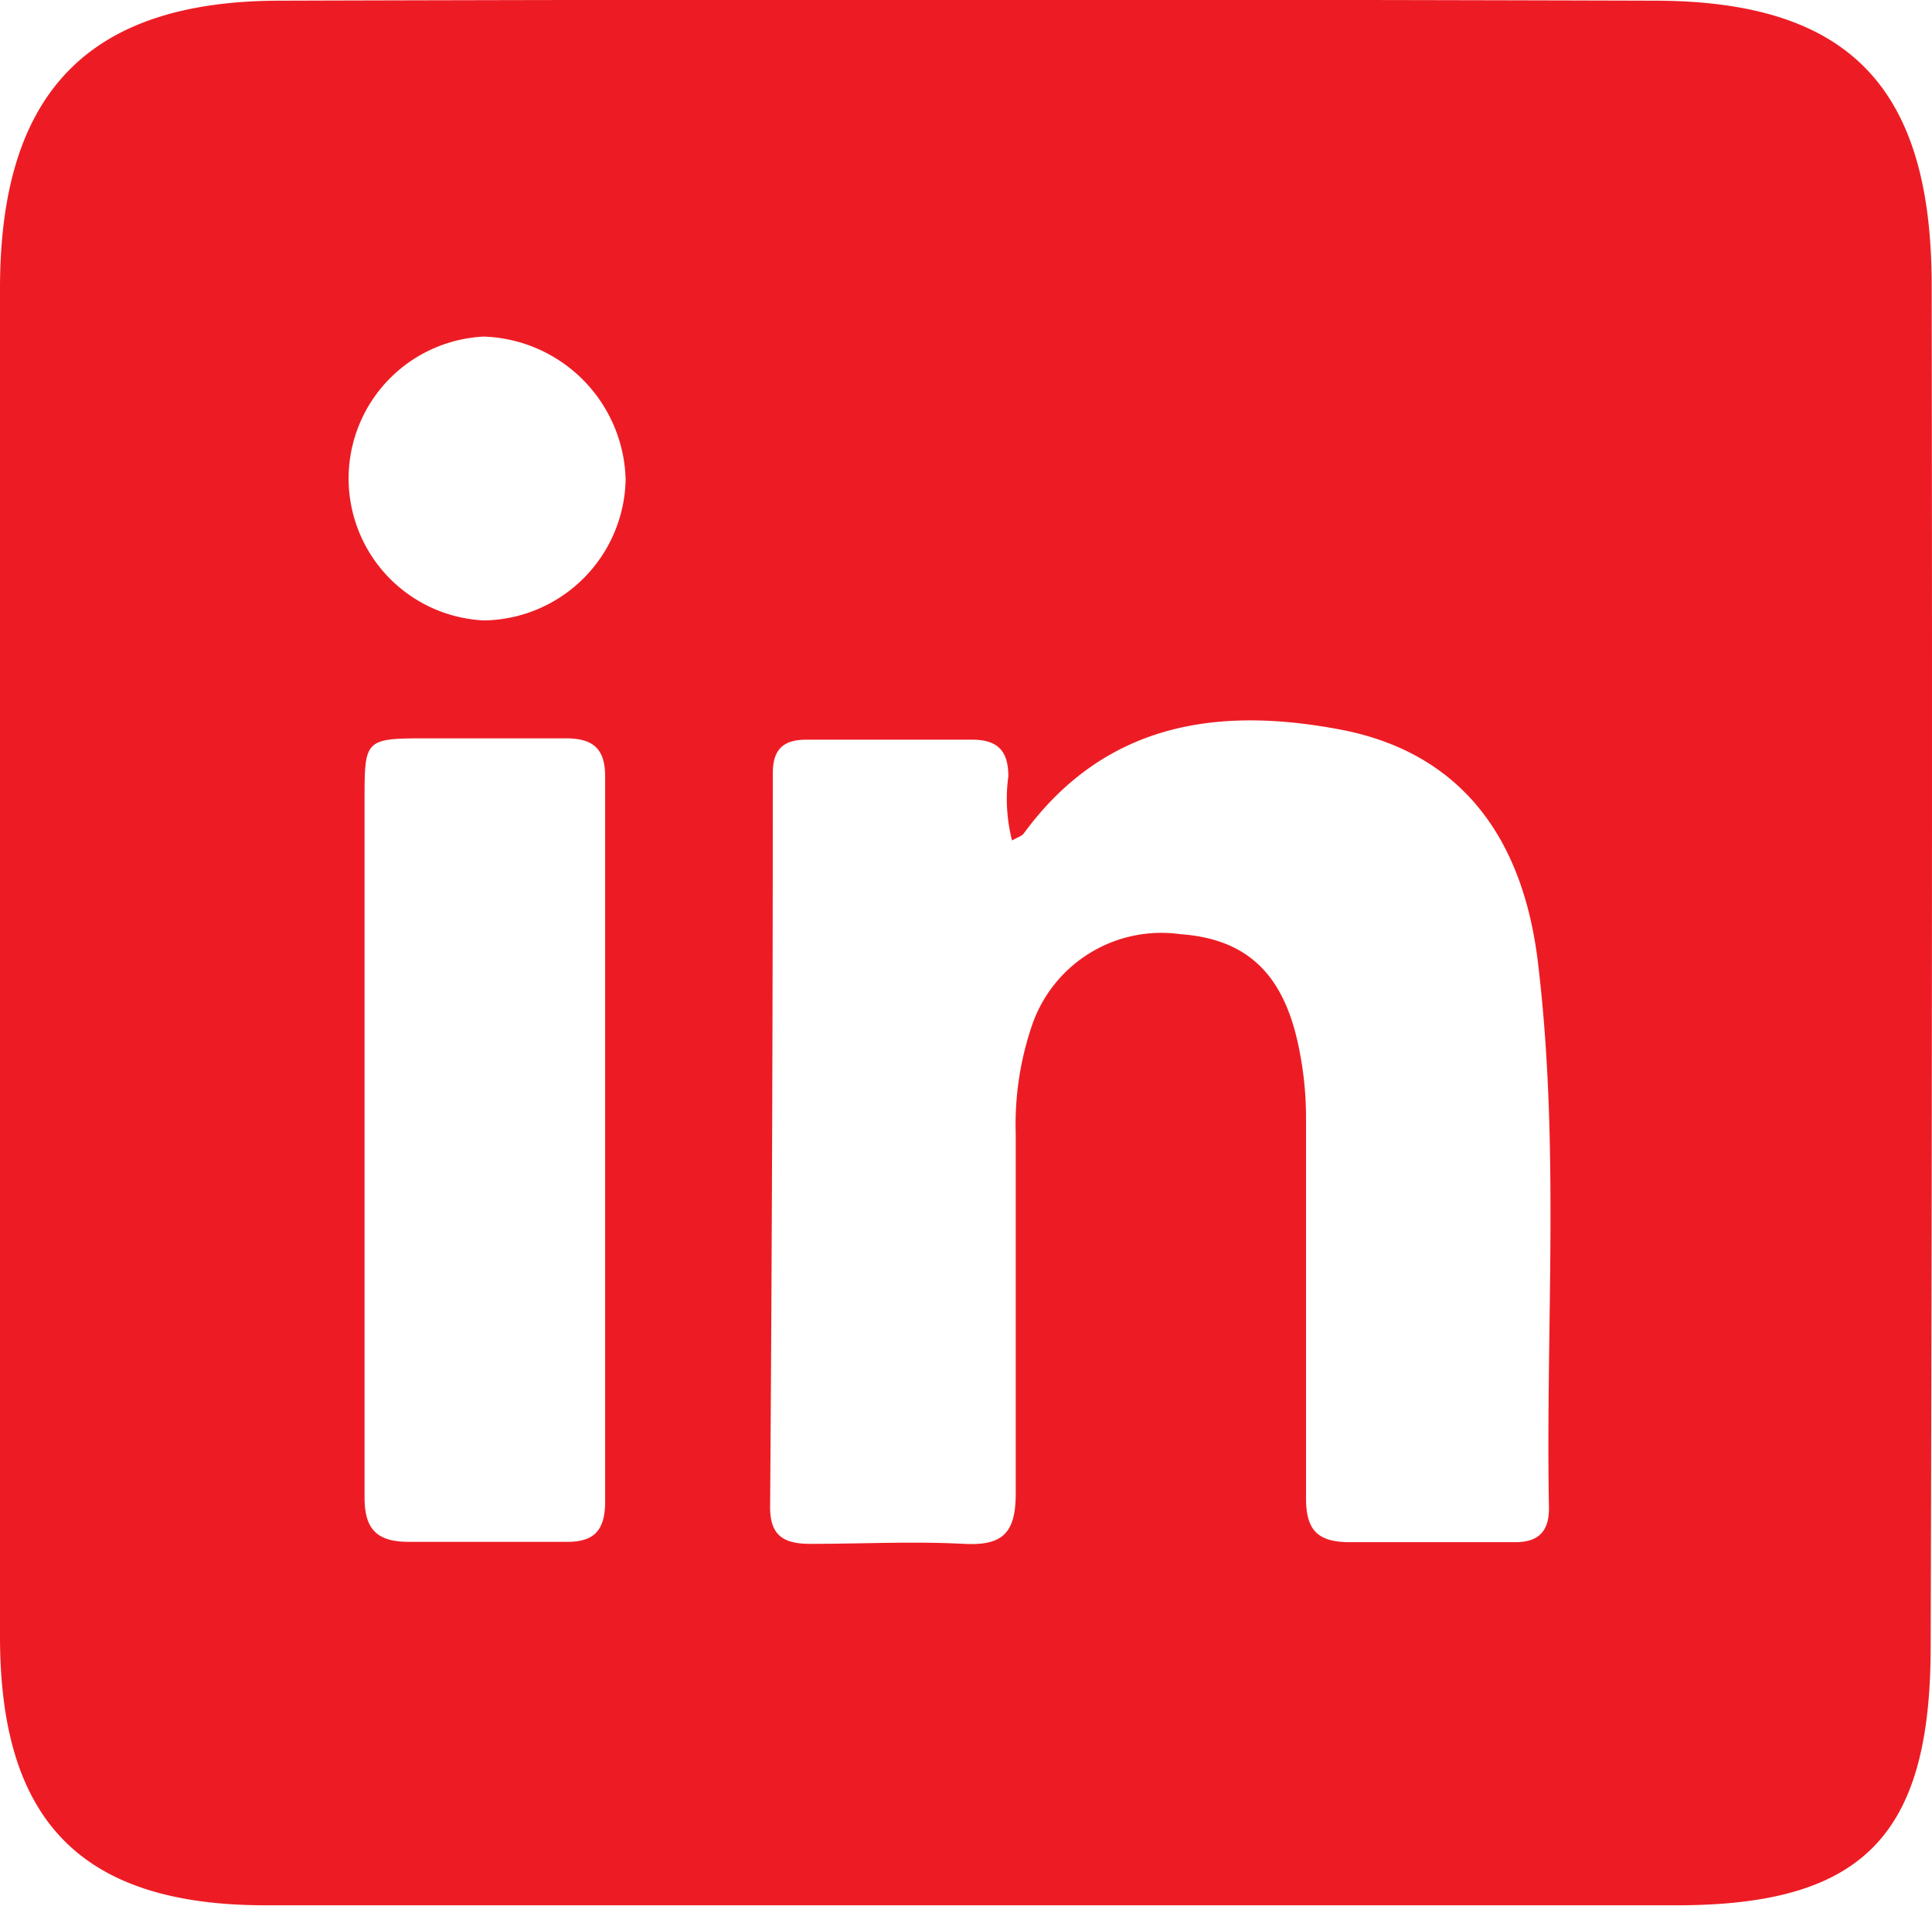
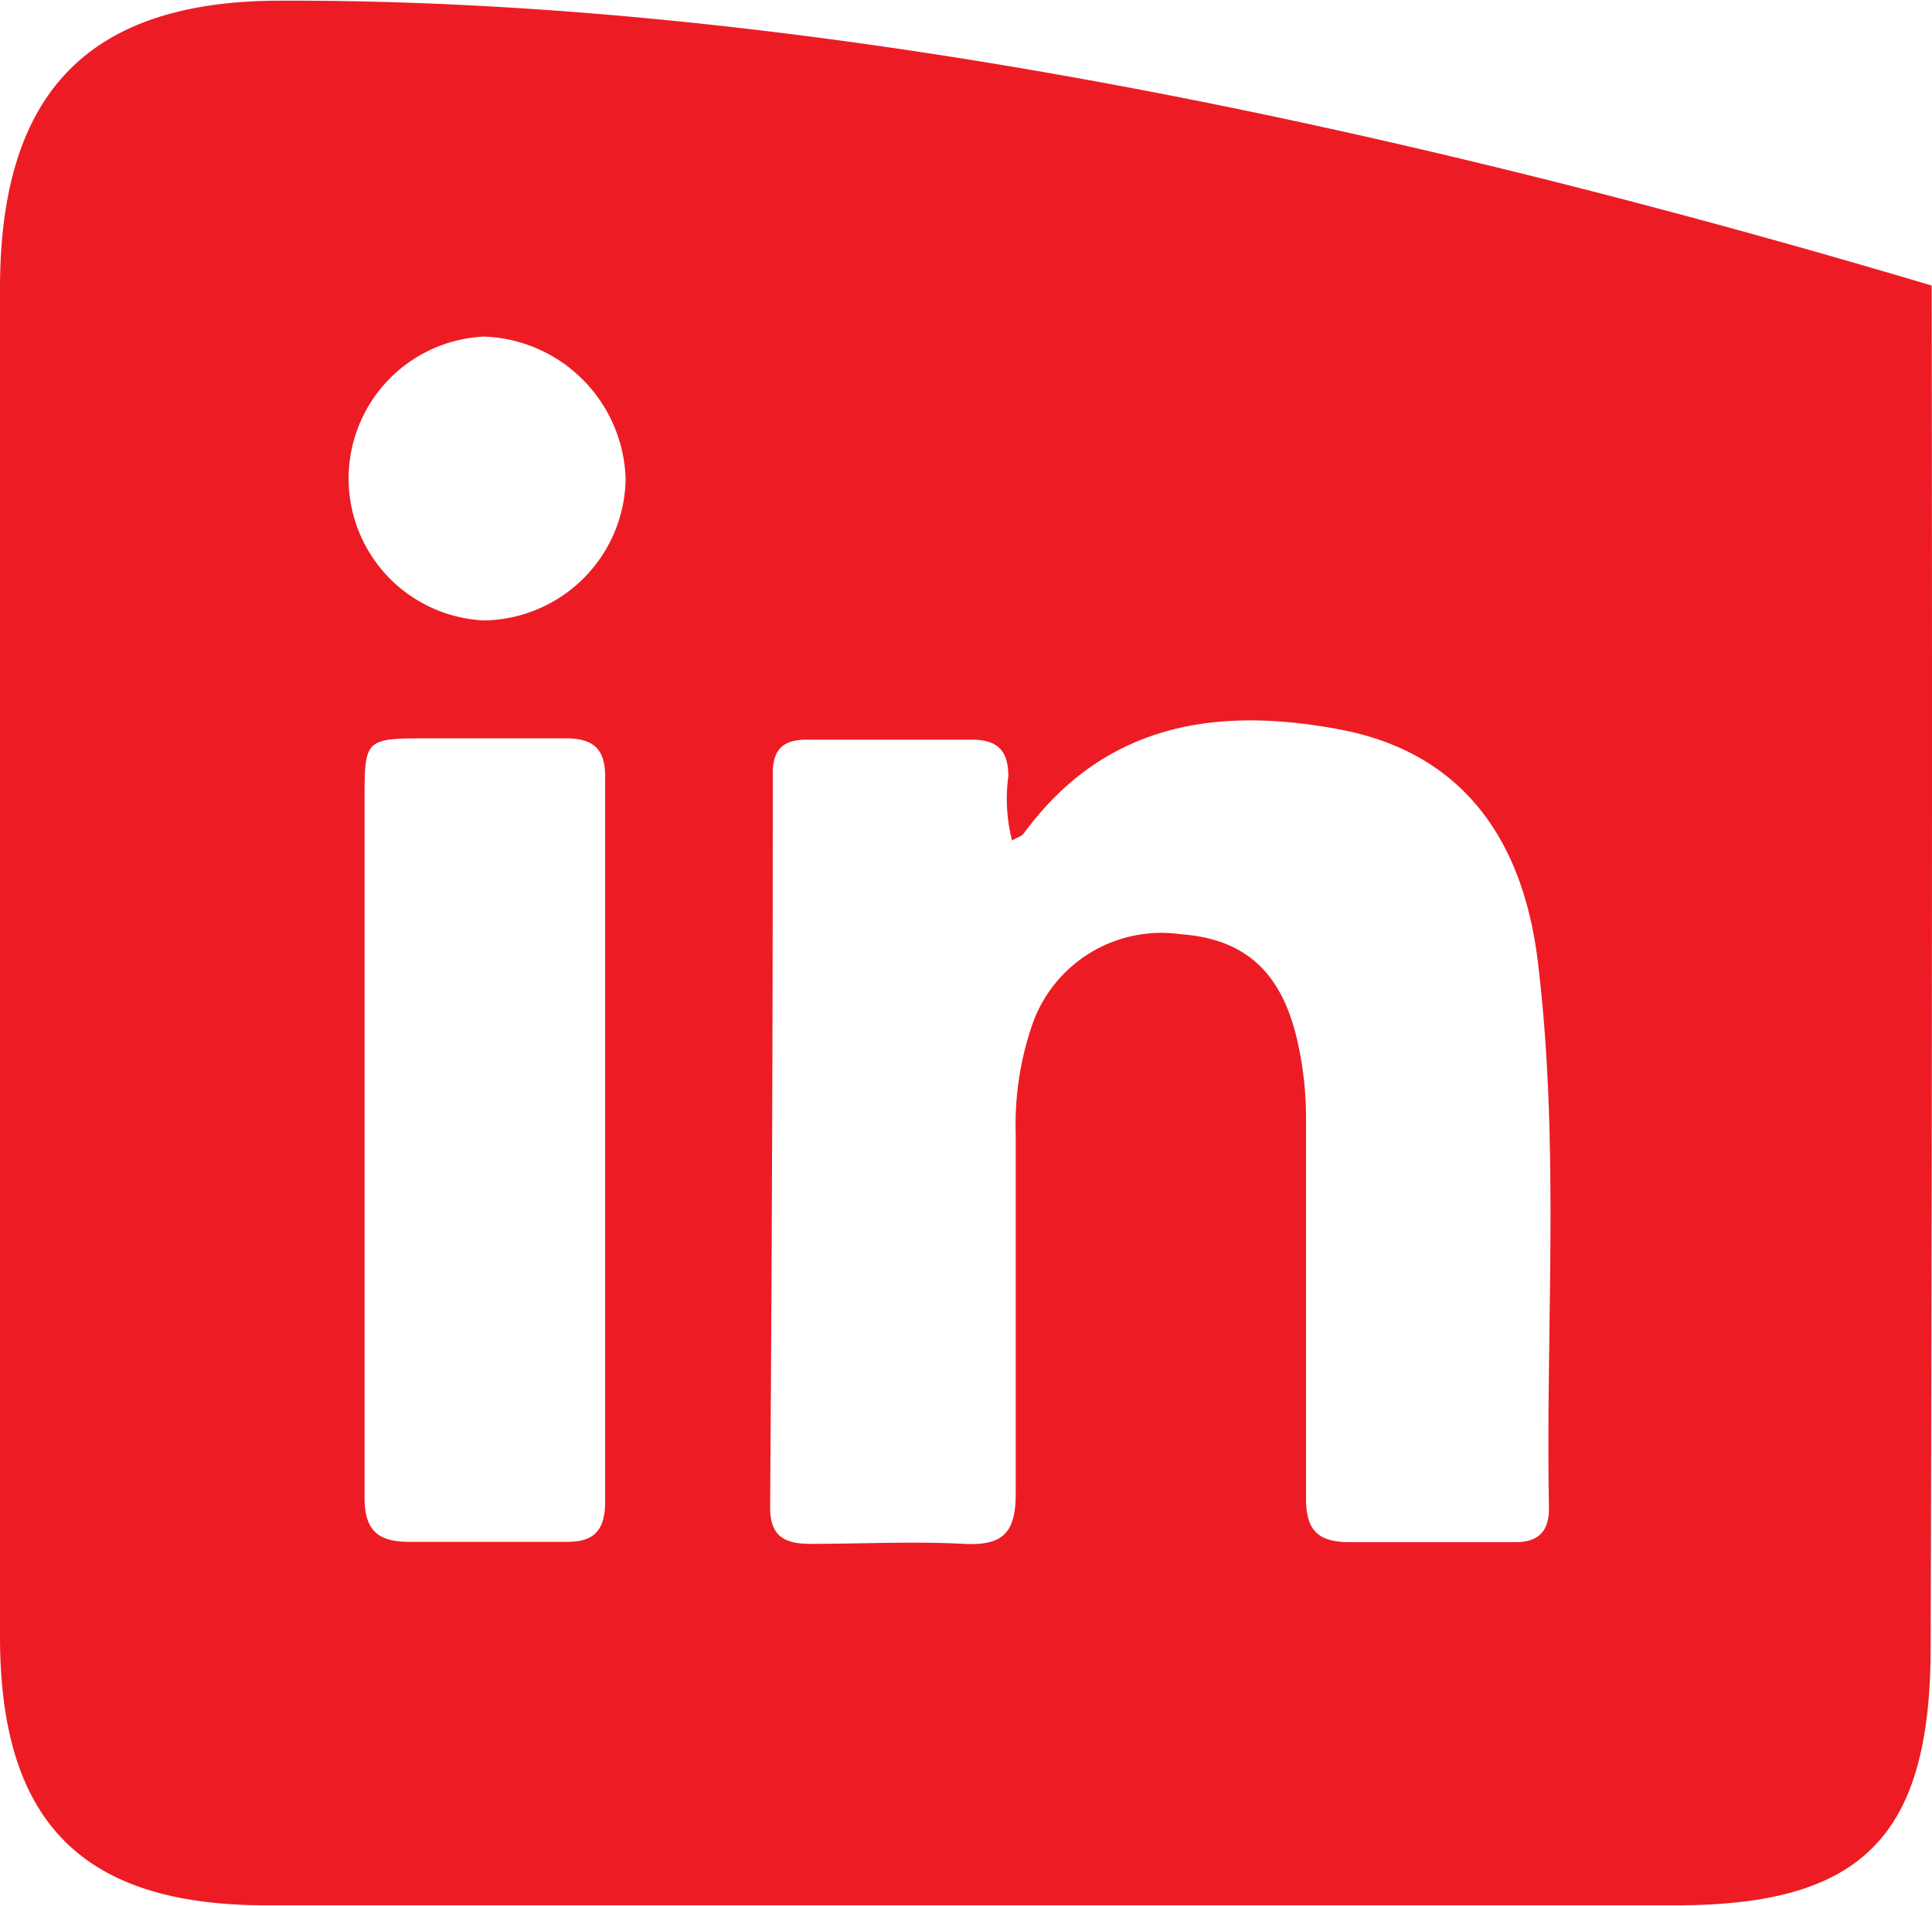
<svg xmlns="http://www.w3.org/2000/svg" id="Laag_1" data-name="Laag 1" viewBox="0 0 57.5 56.73">
  <defs>
    <style>.cls-1{fill:#ed1c24;}</style>
  </defs>
  <title>linkedin_rood</title>
-   <path class="cls-1" d="M57.49,8.48C57.49,2.6,55.06,0,49.22,0Q28.79-.06,8.35,0C2.63,0,0,2.73,0,8.57Q0,28.64,0,48.7c0,5.53,2.45,8,7.91,8,6.94,0,13.87,0,20.81,0s14.12,0,21.18,0c5.57,0,7.56-2.1,7.56-7.7Q57.52,28.73,57.49,8.48ZM16.85,45.88c-1.56,0-3.13,0-4.69,0-1,0-1.32-.43-1.31-1.37,0-3.57,0-7.13,0-10.7q0-5,0-10c0-1.84,0-1.85,1.9-1.85,1.36,0,2.72,0,4.09,0,.8,0,1.17.3,1.17,1.13q0,10.82,0,21.63C18,45.57,17.65,45.89,16.85,45.88ZM14.4,18.45a4.23,4.23,0,0,1,0-8.45,4.37,4.37,0,0,1,4.22,4.26A4.28,4.28,0,0,1,14.4,18.45ZM46.1,44.89c0,.73-.37,1-1,1-1.64,0-3.29,0-4.93,0-1,0-1.31-.4-1.3-1.36,0-3.77,0-7.53,0-11.3A10.32,10.32,0,0,0,38.62,31c-.46-2.06-1.54-3.07-3.49-3.21a4.07,4.07,0,0,0-4.39,2.64,9.14,9.14,0,0,0-.51,3.31c0,3.57,0,7.14,0,10.7,0,1.18-.39,1.56-1.54,1.5-1.52-.08-3,0-4.57,0-.78,0-1.2-.23-1.2-1.09Q23,33.91,23,23c0-.7.3-1,1-1,1.64,0,3.29,0,4.93,0,.77,0,1.08.34,1.08,1.09A5,5,0,0,0,30.12,25c.16-.09.29-.13.35-.21C32.92,21.45,36.32,21,40,21.72c3.4.69,5.36,3.1,5.79,7.07C46.42,34.15,46,39.53,46.1,44.89Z" transform="translate(0 0.02)" />
+   <path class="cls-1" d="M57.49,8.48Q28.79-.06,8.35,0C2.63,0,0,2.73,0,8.57Q0,28.64,0,48.7c0,5.53,2.45,8,7.91,8,6.94,0,13.87,0,20.81,0s14.12,0,21.18,0c5.57,0,7.56-2.1,7.56-7.7Q57.52,28.73,57.49,8.48ZM16.85,45.88c-1.56,0-3.13,0-4.69,0-1,0-1.32-.43-1.31-1.37,0-3.57,0-7.13,0-10.7q0-5,0-10c0-1.84,0-1.85,1.9-1.85,1.36,0,2.72,0,4.09,0,.8,0,1.17.3,1.17,1.13q0,10.82,0,21.63C18,45.57,17.65,45.89,16.85,45.88ZM14.4,18.45a4.23,4.23,0,0,1,0-8.45,4.37,4.37,0,0,1,4.22,4.26A4.28,4.28,0,0,1,14.4,18.45ZM46.1,44.89c0,.73-.37,1-1,1-1.64,0-3.29,0-4.93,0-1,0-1.31-.4-1.3-1.36,0-3.77,0-7.53,0-11.3A10.32,10.32,0,0,0,38.62,31c-.46-2.06-1.54-3.07-3.49-3.21a4.07,4.07,0,0,0-4.39,2.64,9.14,9.14,0,0,0-.51,3.31c0,3.57,0,7.14,0,10.7,0,1.18-.39,1.56-1.54,1.5-1.52-.08-3,0-4.57,0-.78,0-1.2-.23-1.2-1.09Q23,33.91,23,23c0-.7.3-1,1-1,1.64,0,3.29,0,4.93,0,.77,0,1.08.34,1.08,1.09A5,5,0,0,0,30.12,25c.16-.09.29-.13.35-.21C32.92,21.45,36.32,21,40,21.72c3.4.69,5.36,3.1,5.79,7.07C46.42,34.15,46,39.53,46.1,44.89Z" transform="translate(0 0.02)" />
</svg>